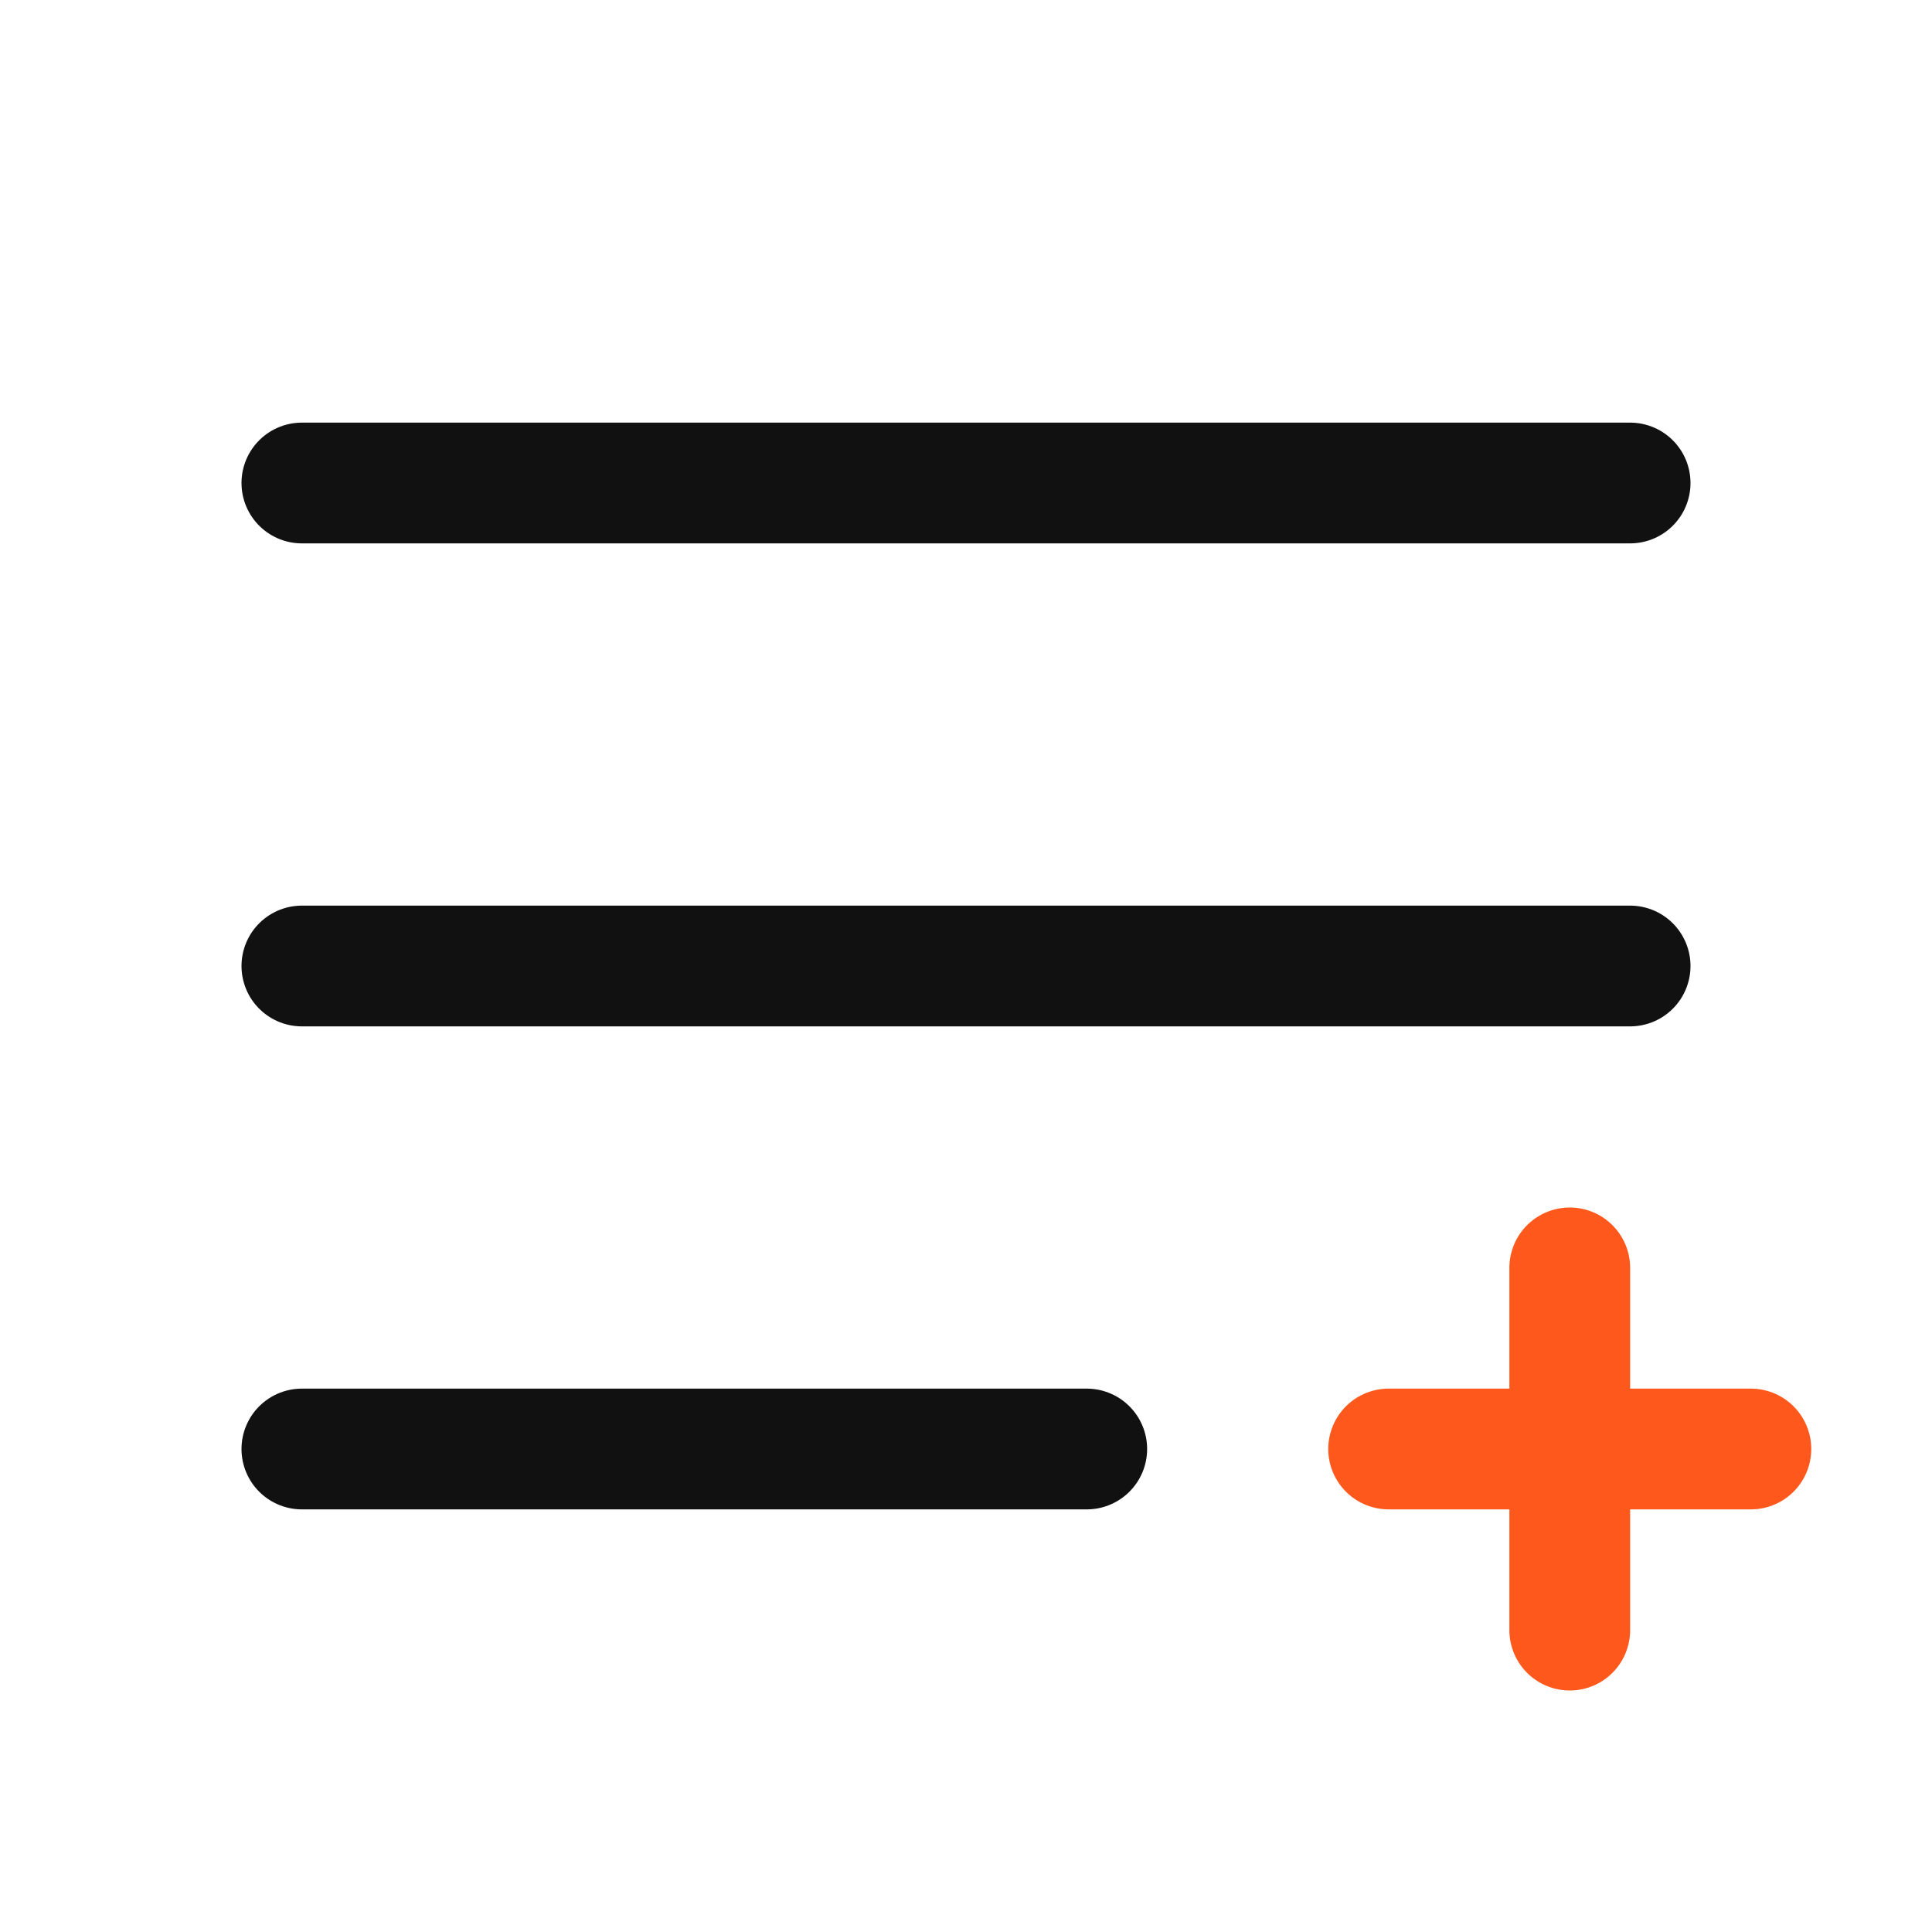
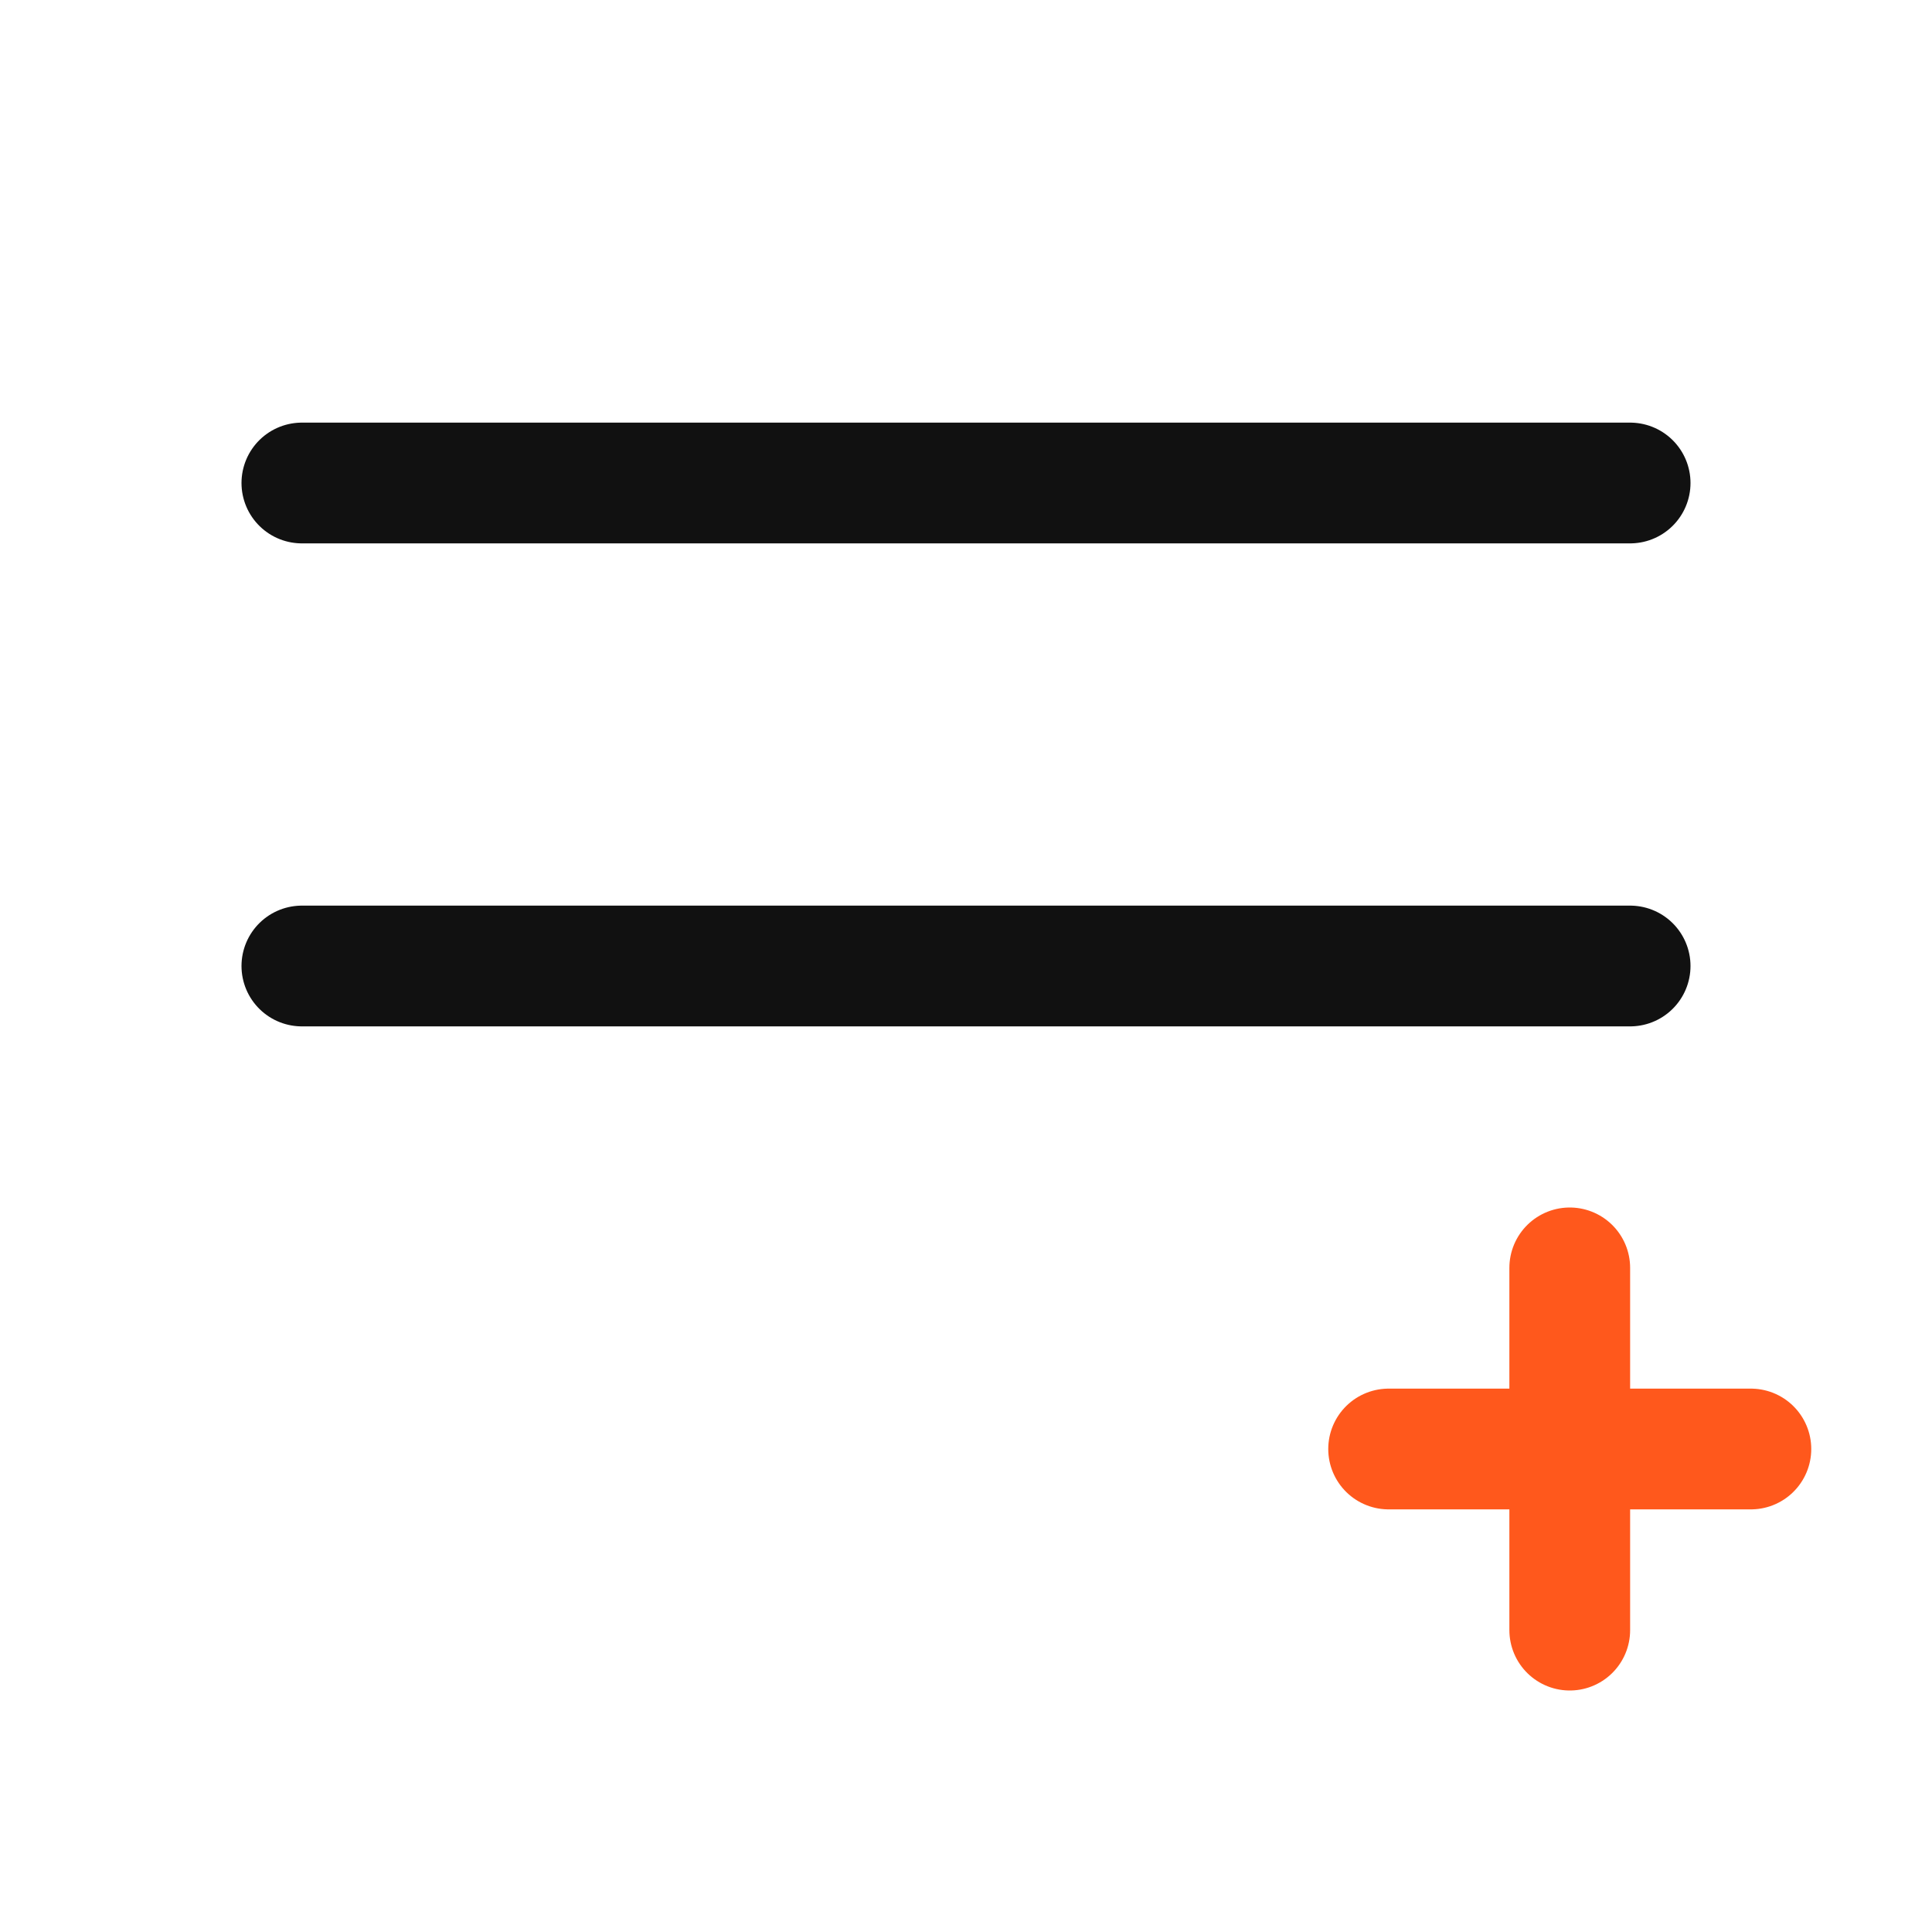
<svg xmlns="http://www.w3.org/2000/svg" width="32" height="32" viewBox="0 0 32 32" fill="none">
  <path d="M5 8H27" stroke="#111111" stroke-width="2" stroke-linecap="round" stroke-linejoin="round" />
  <path d="M5 16H27" stroke="#111111" stroke-width="2" stroke-linecap="round" stroke-linejoin="round" />
-   <path d="M5 24H18" stroke="#111111" stroke-width="2" stroke-linecap="round" stroke-linejoin="round" />
  <path d="M23 24H29" stroke="#FF581C" stroke-width="2" stroke-linecap="round" stroke-linejoin="round" />
  <path d="M26 21V27" stroke="#FF581C" stroke-width="2" stroke-linecap="round" stroke-linejoin="round" />
</svg>